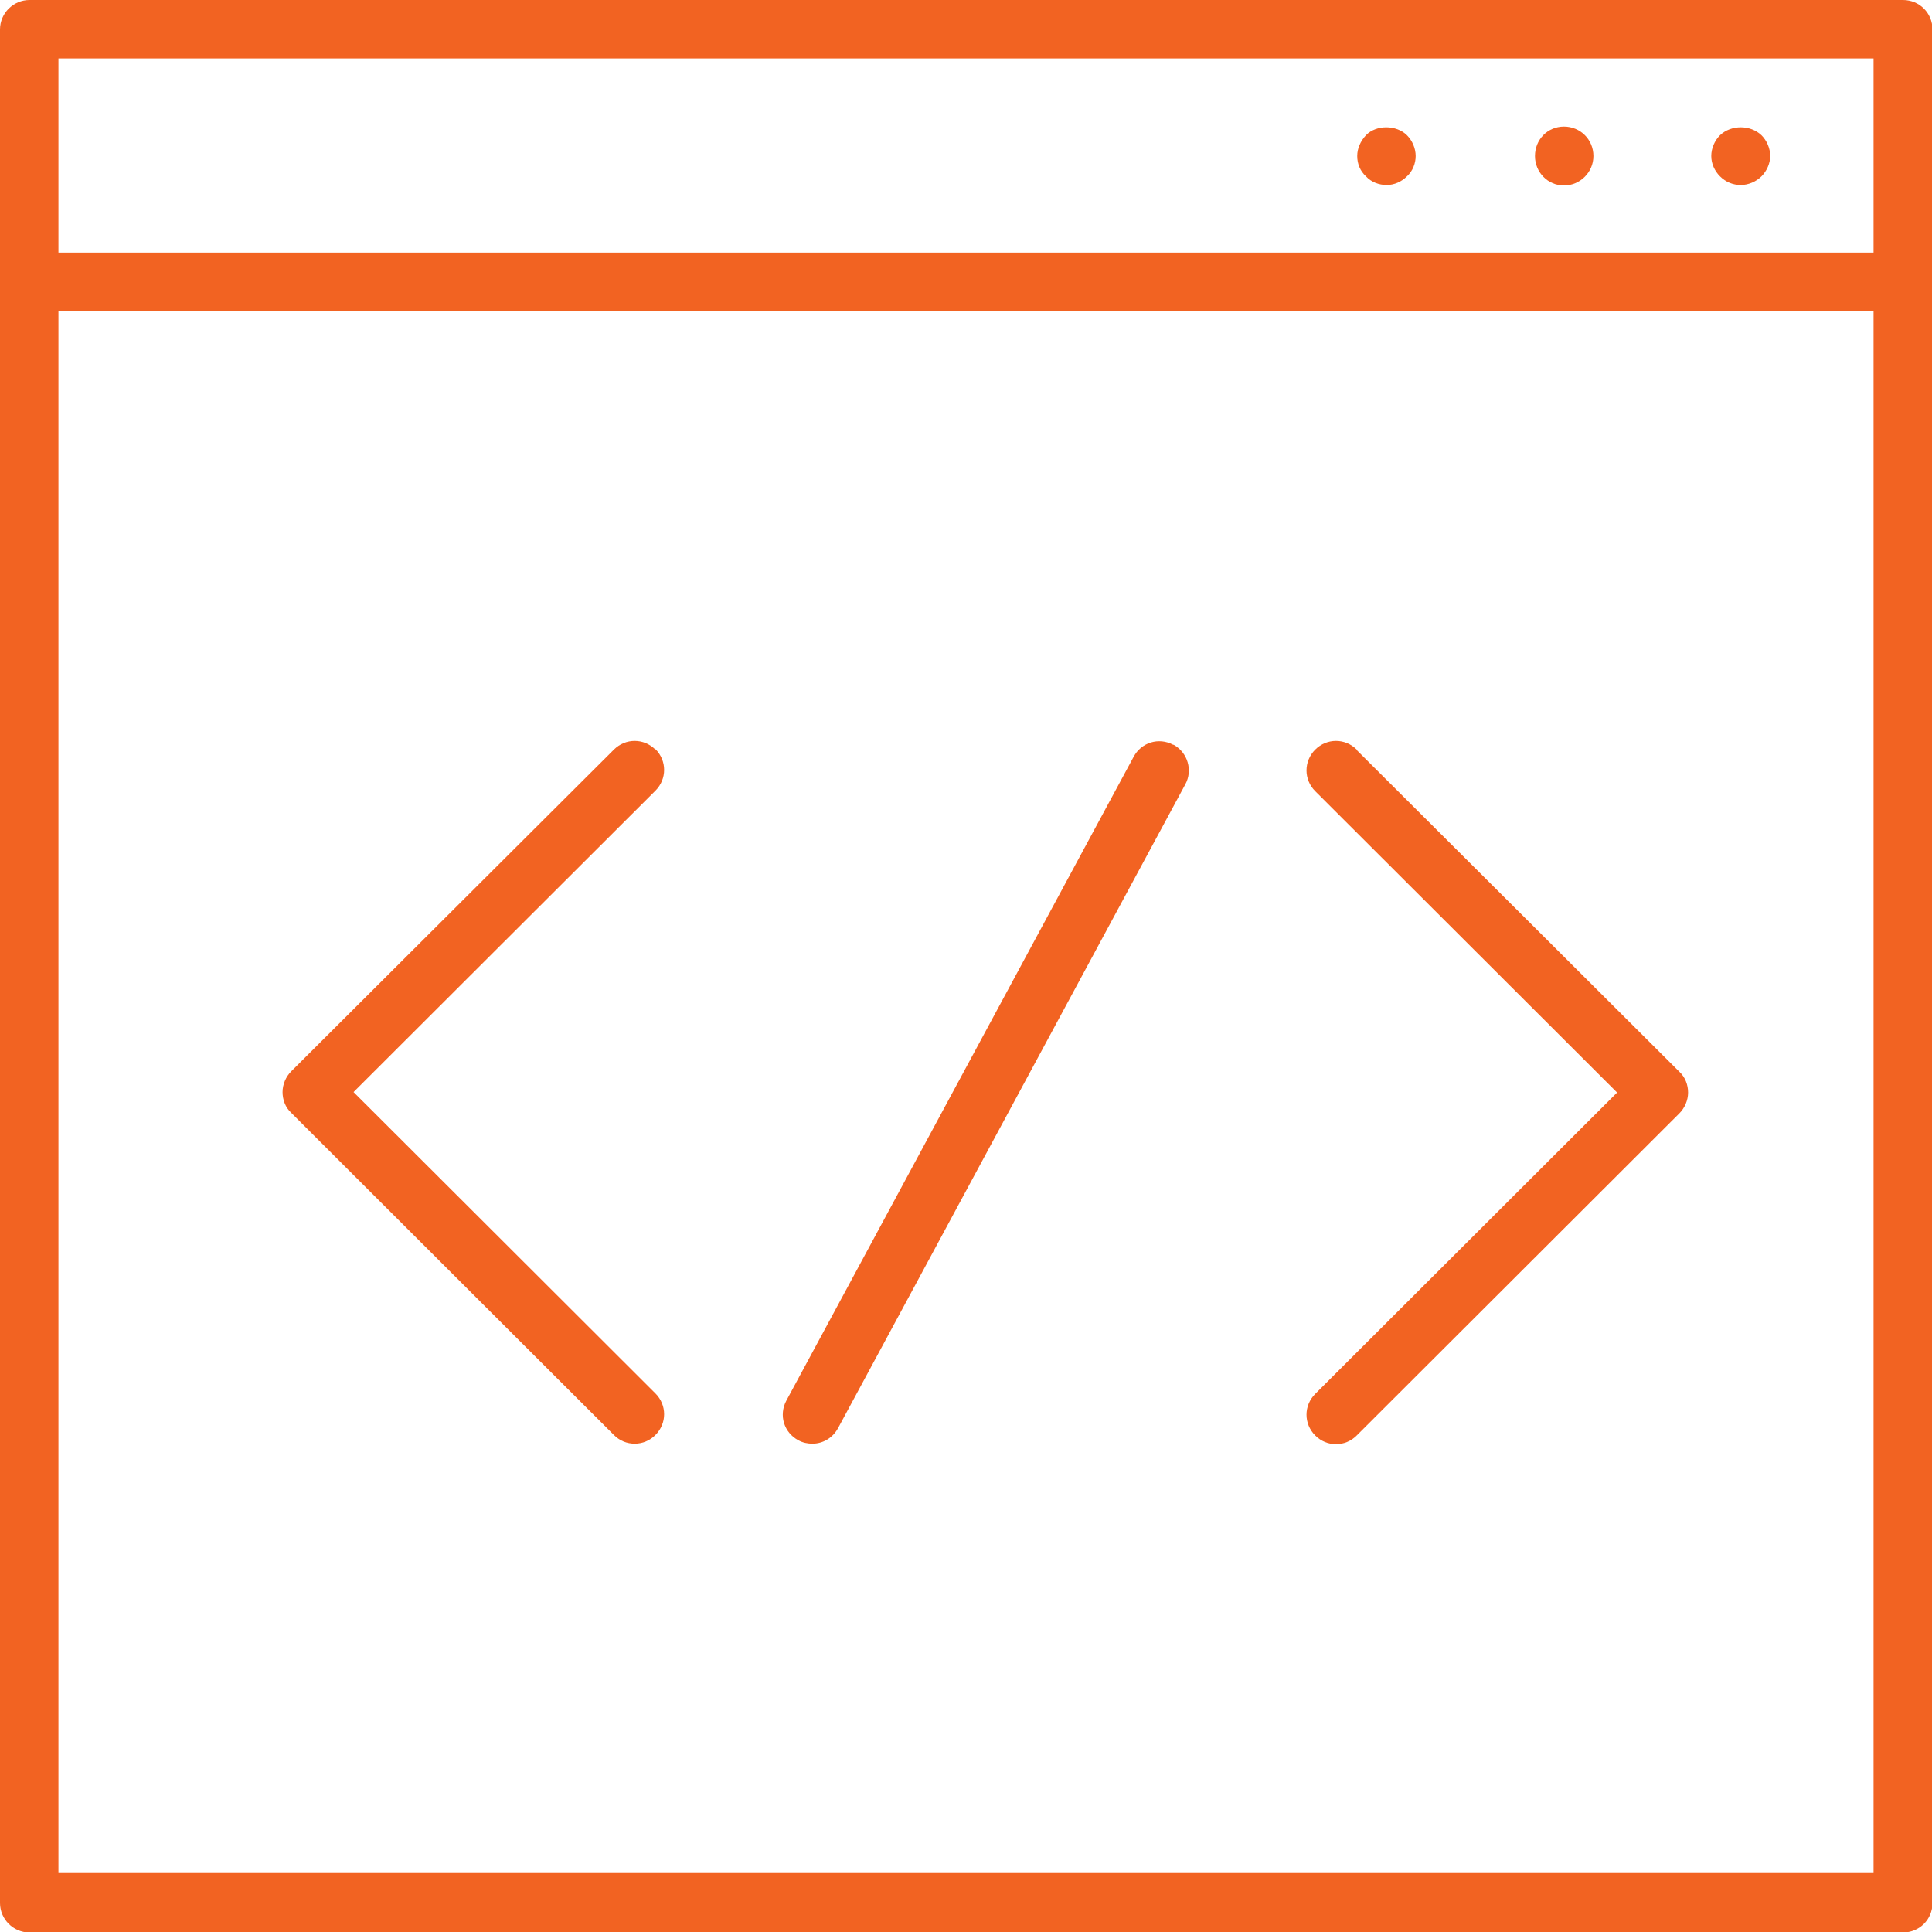
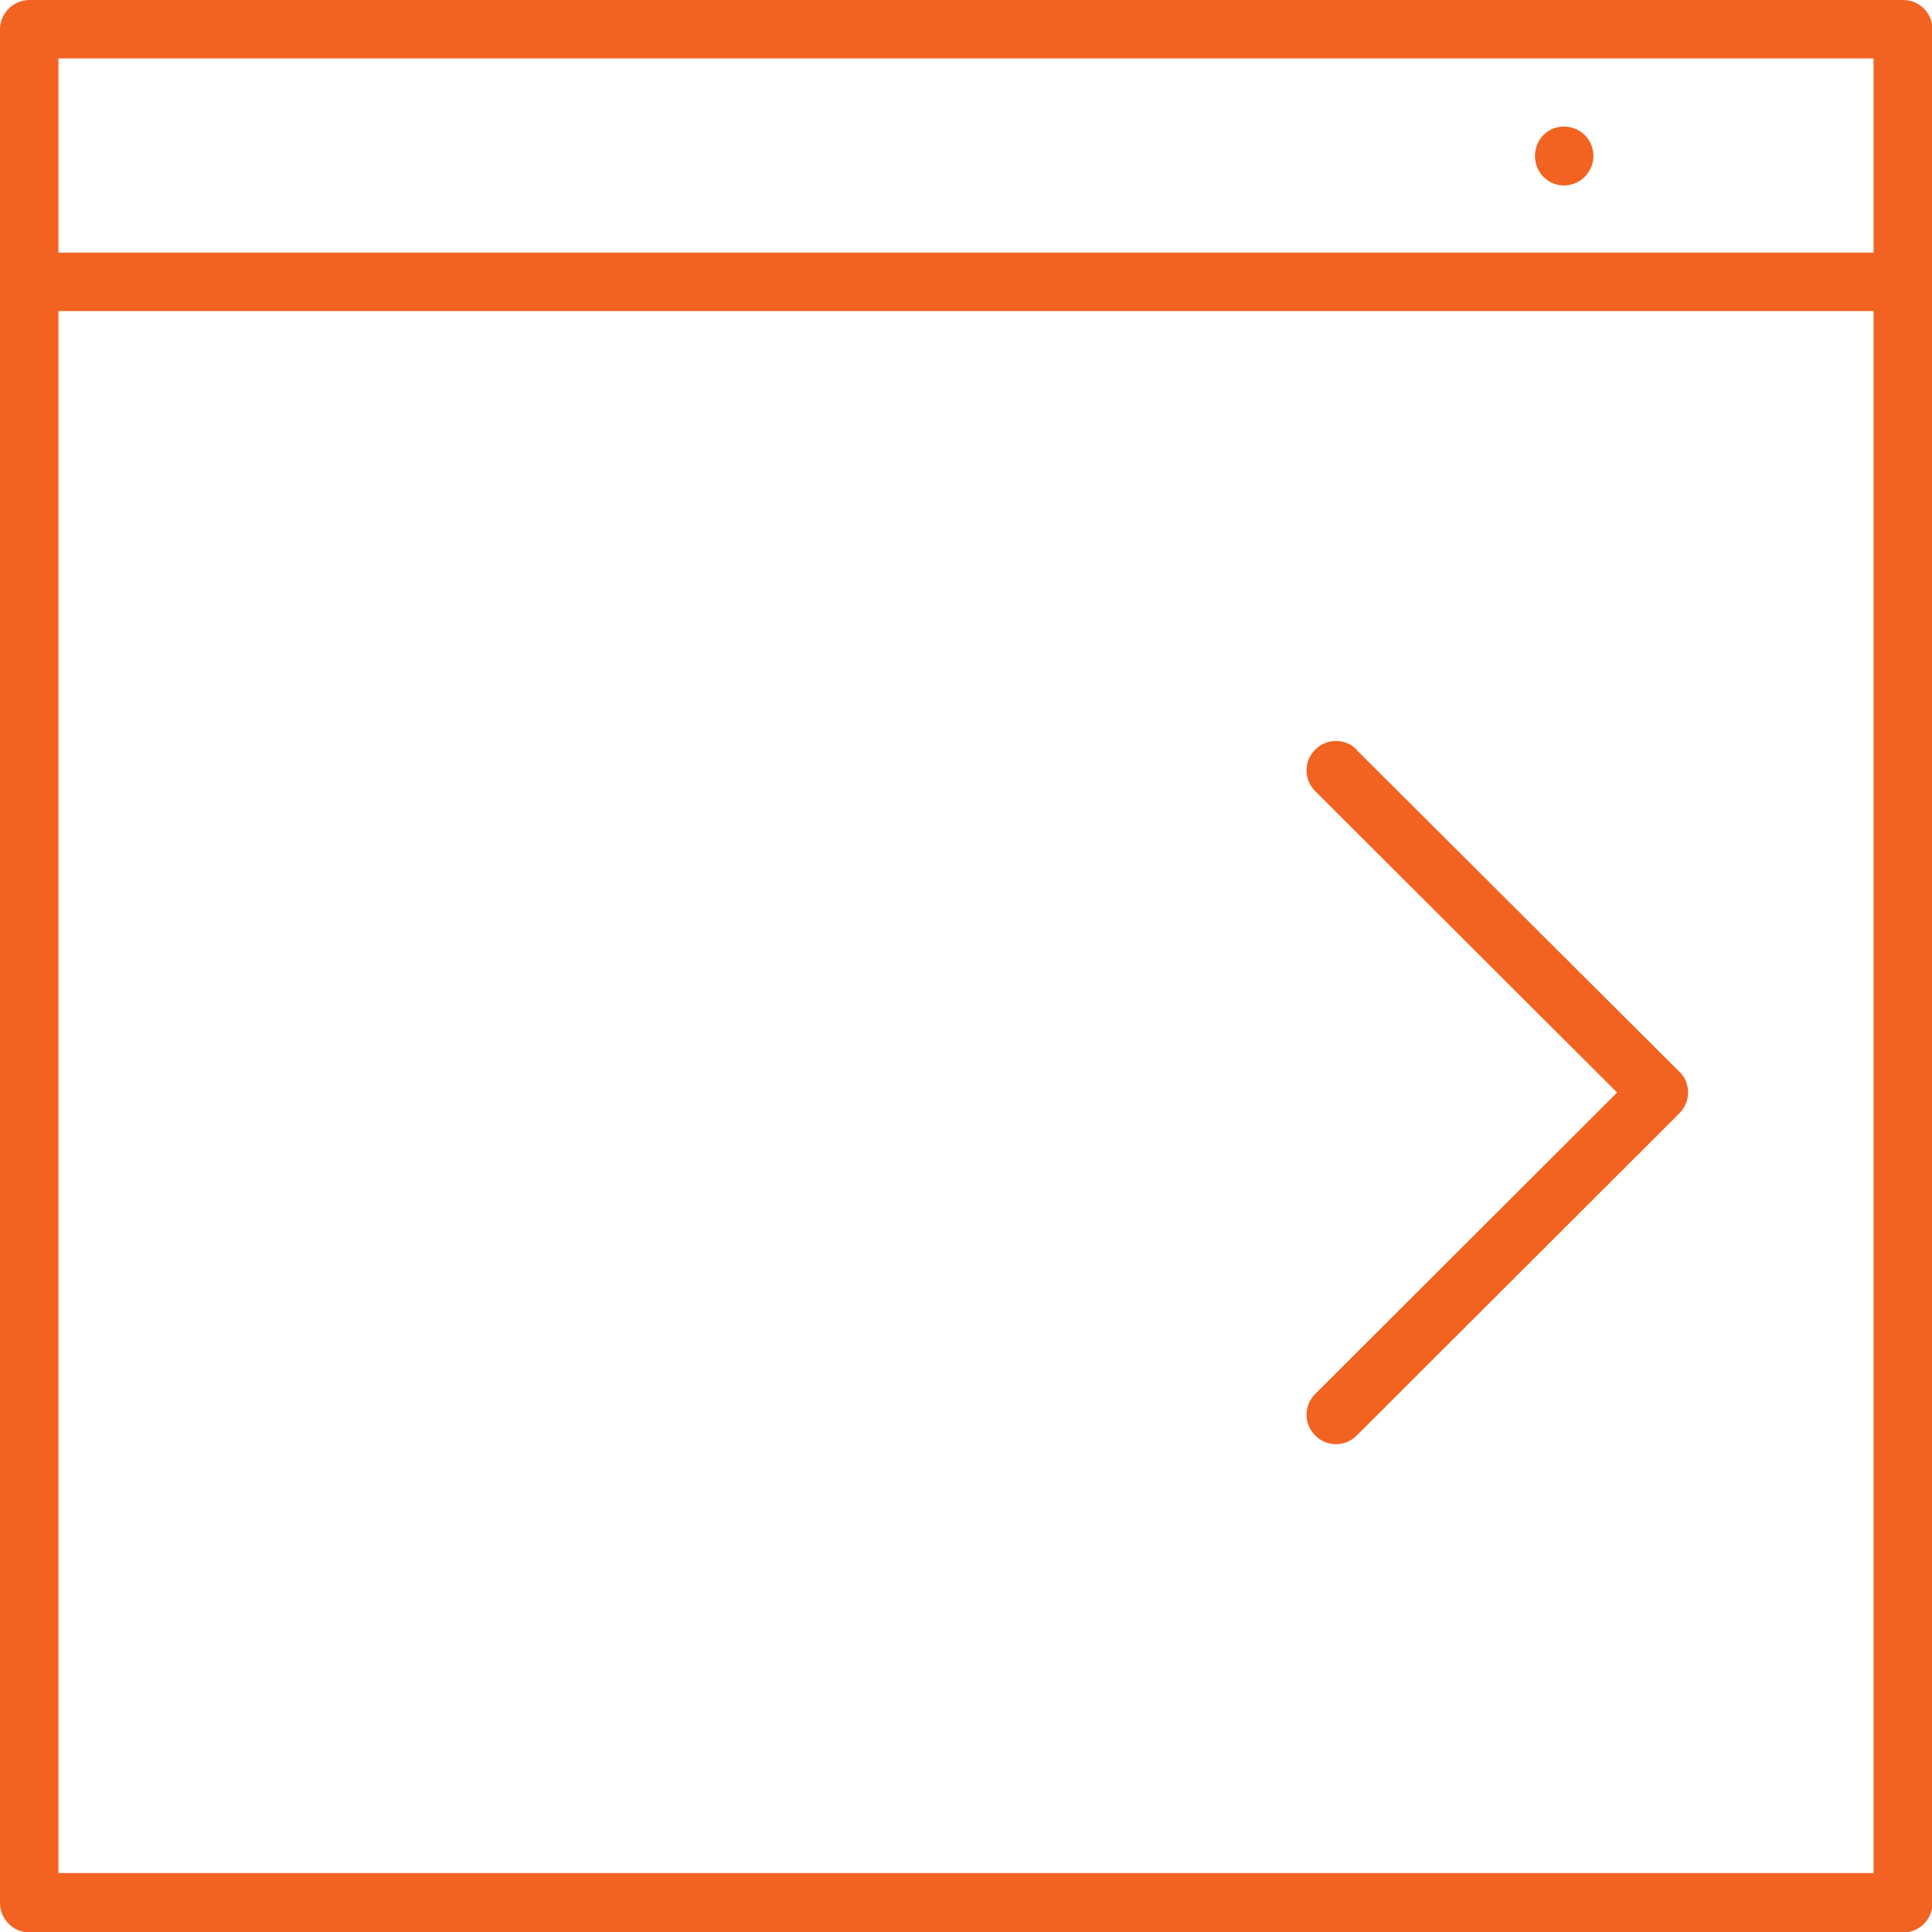
<svg xmlns="http://www.w3.org/2000/svg" id="Layer_2" data-name="Layer 2" viewBox="0 0 40 40">
  <defs>
    <style>
      .cls-1 {
        fill: #f26322;
      }
    </style>
  </defs>
  <g id="Layer_1-2" data-name="Layer 1">
    <g id="Artwork_252" data-name="Artwork 252">
      <g>
        <path class="cls-1" d="M39.39,0H.61c-.33,0-.61.27-.61.61v38.79c0,.33.27.61.61.61h38.79c.34,0,.61-.27.61-.61V.61c0-.34-.27-.61-.61-.61ZM1.21,1.21h37.58v4.02H1.21V1.21ZM1.21,38.79V6.44h37.58v32.34H1.21Z" />
-         <path class="cls-1" d="M35.61,2.8c-.11.11-.18.27-.18.43,0,.16.07.31.18.42.12.12.27.18.43.18s.32-.07.43-.18c.11-.11.18-.27.18-.42,0-.16-.07-.32-.18-.43-.23-.22-.63-.22-.86,0Z" />
-         <path class="cls-1" d="M32.38,2.62c-.34,0-.6.27-.6.61s.27.61.6.61.61-.27.61-.61-.27-.61-.61-.61Z" />
-         <path class="cls-1" d="M28.28,2.8c-.11.12-.18.27-.18.43,0,.16.06.31.18.42.11.12.27.18.43.18s.31-.07.42-.18c.12-.11.18-.27.18-.42,0-.16-.07-.32-.18-.43-.22-.22-.64-.22-.85,0Z" />
-         <path class="cls-1" d="M13.57,15.52c-.24-.24-.62-.24-.86,0l-6.68,6.66c-.11.11-.18.27-.18.43s.06.32.18.43l6.68,6.67c.12.12.27.18.43.18s.31-.06.43-.18c.24-.24.24-.62,0-.86l-6.25-6.24,6.25-6.24c.24-.24.24-.62,0-.86Z" />
+         <path class="cls-1" d="M32.38,2.62c-.34,0-.6.27-.6.61s.27.61.6.61.61-.27.61-.61-.27-.61-.61-.61" />
        <path class="cls-1" d="M28.09,15.52c-.24-.24-.62-.24-.86,0-.24.24-.24.62,0,.86l6.25,6.24-6.25,6.24c-.24.24-.24.62,0,.86.12.12.27.18.43.18s.31-.06.43-.18l6.68-6.67c.11-.11.18-.27.18-.43s-.06-.32-.18-.43l-6.68-6.66Z" />
-         <path class="cls-1" d="M24.29,15.42c-.3-.16-.66-.05-.82.25l-7.19,13.33c-.16.3-.05.66.25.82.09.05.19.07.29.07.22,0,.42-.12.53-.32l7.19-13.33c.16-.29.05-.66-.24-.82Z" />
      </g>
    </g>
  </g>
</svg>